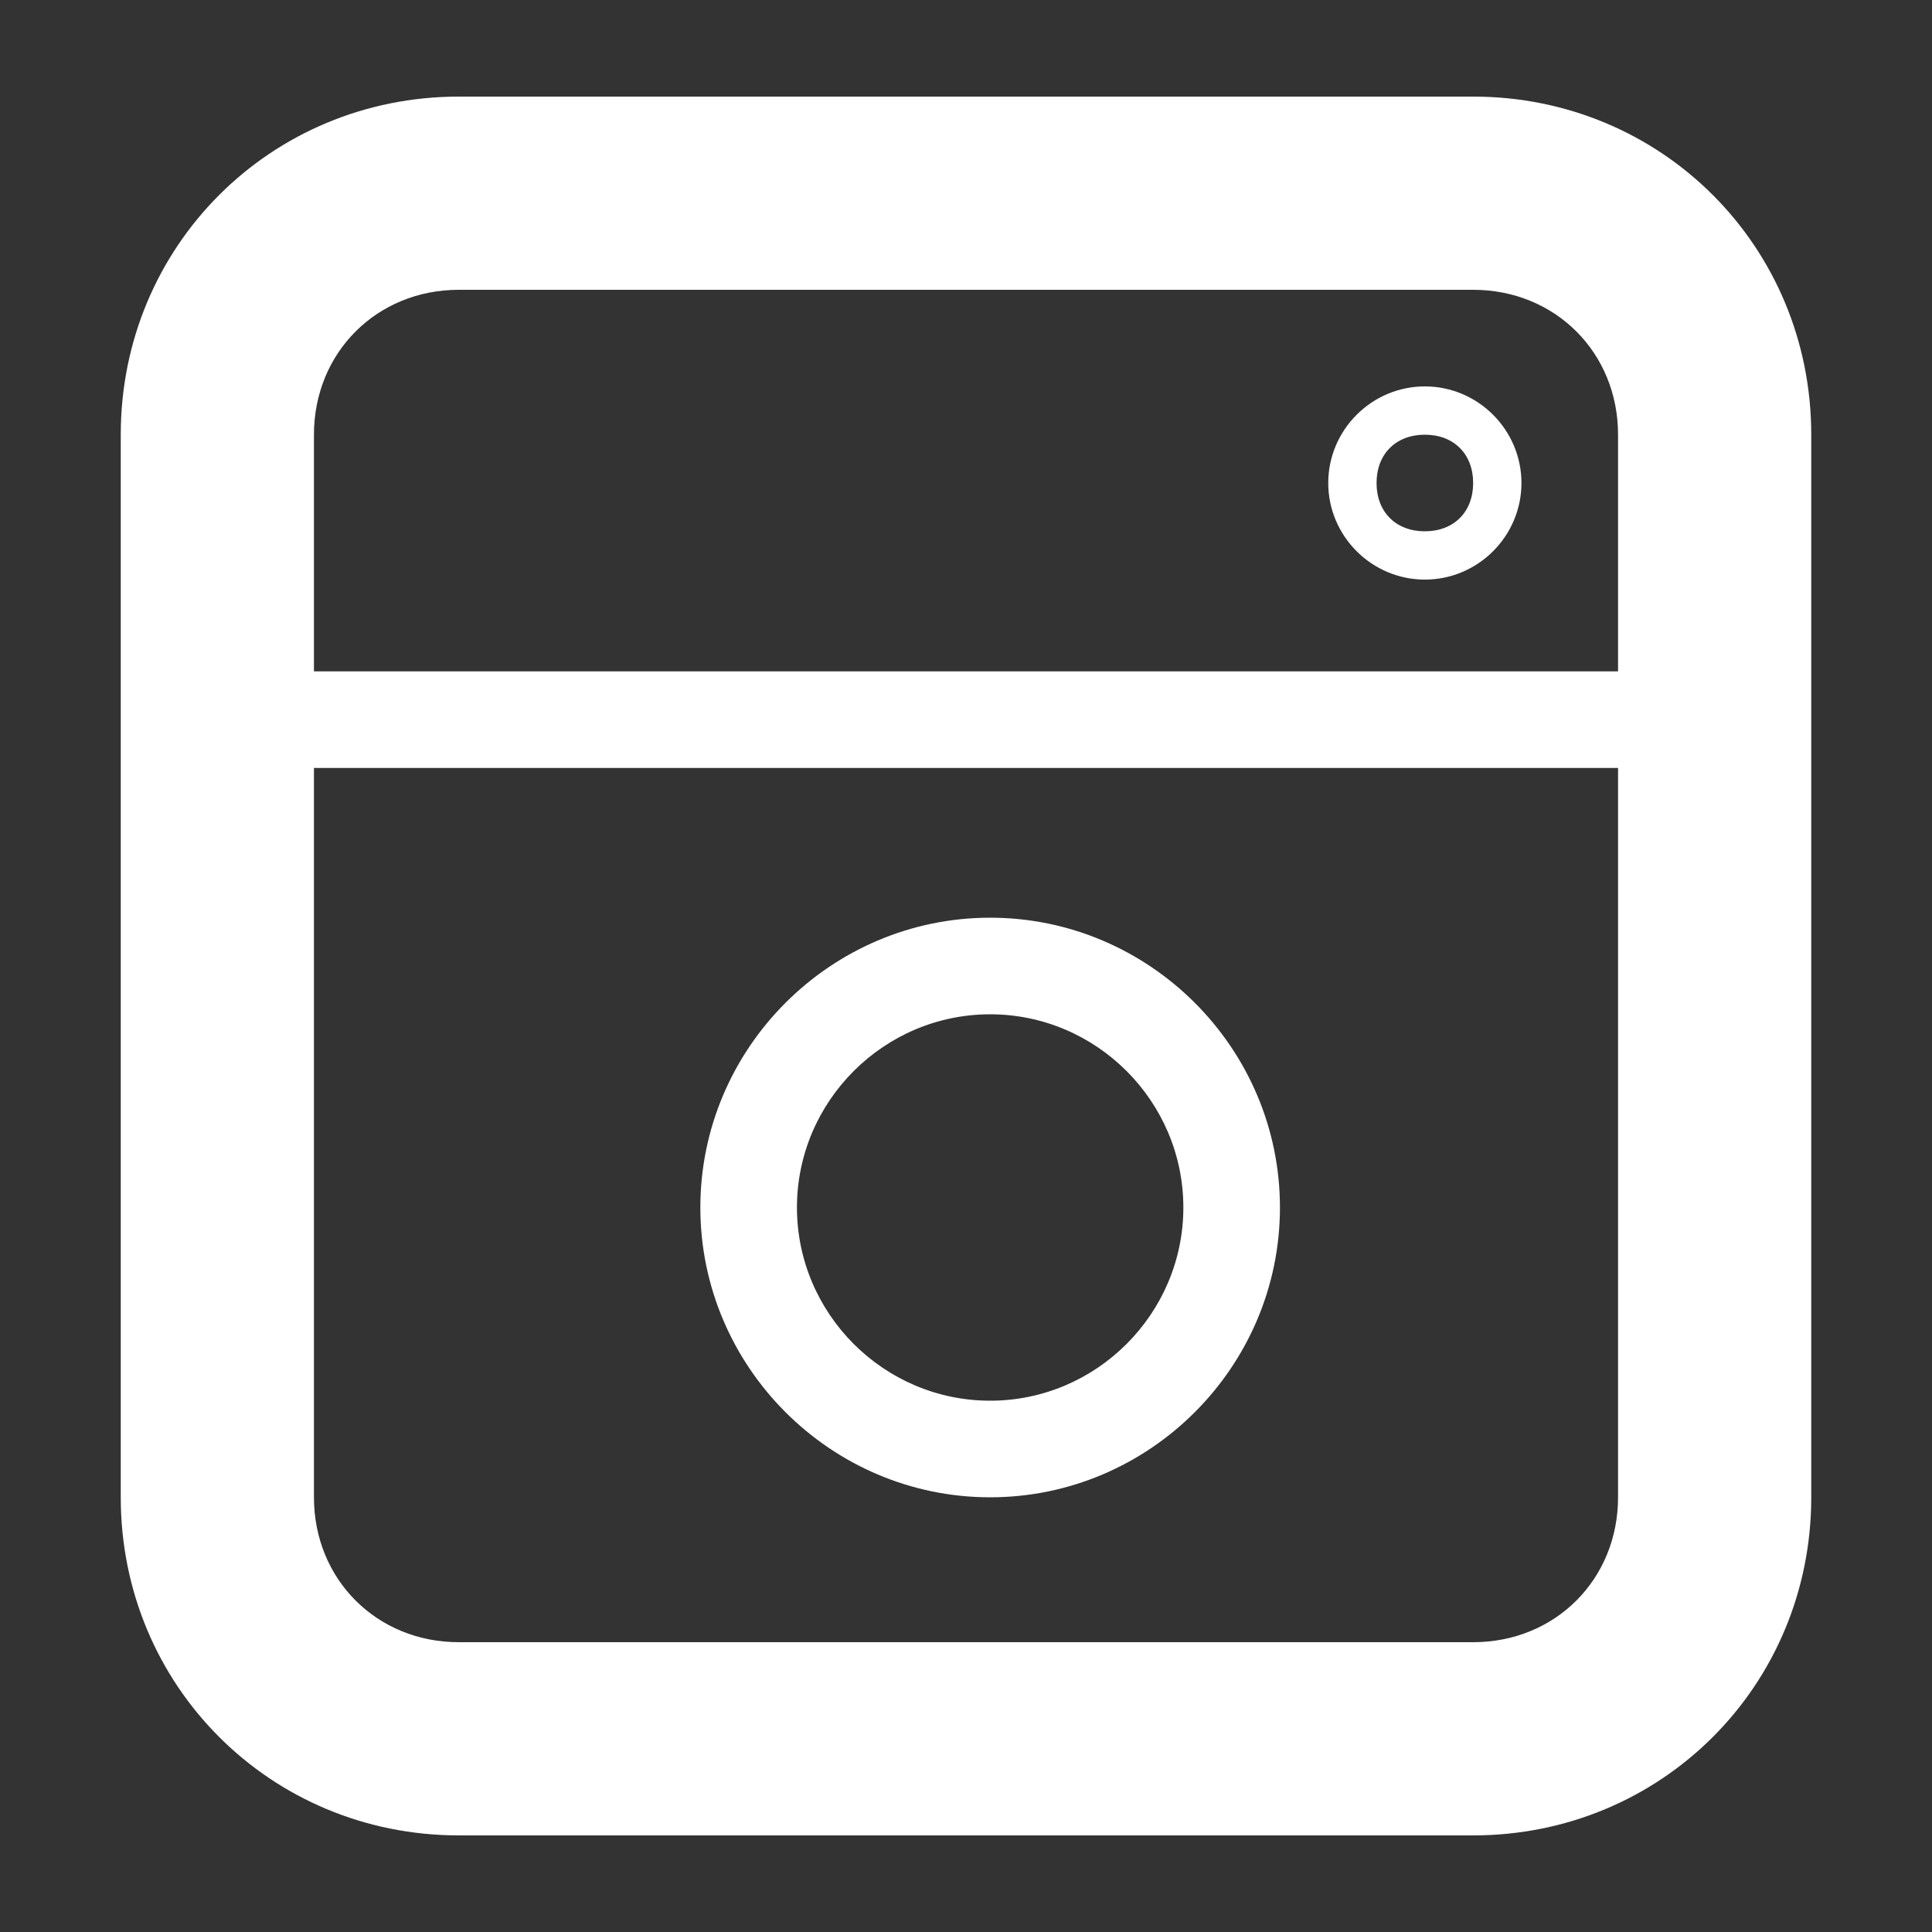
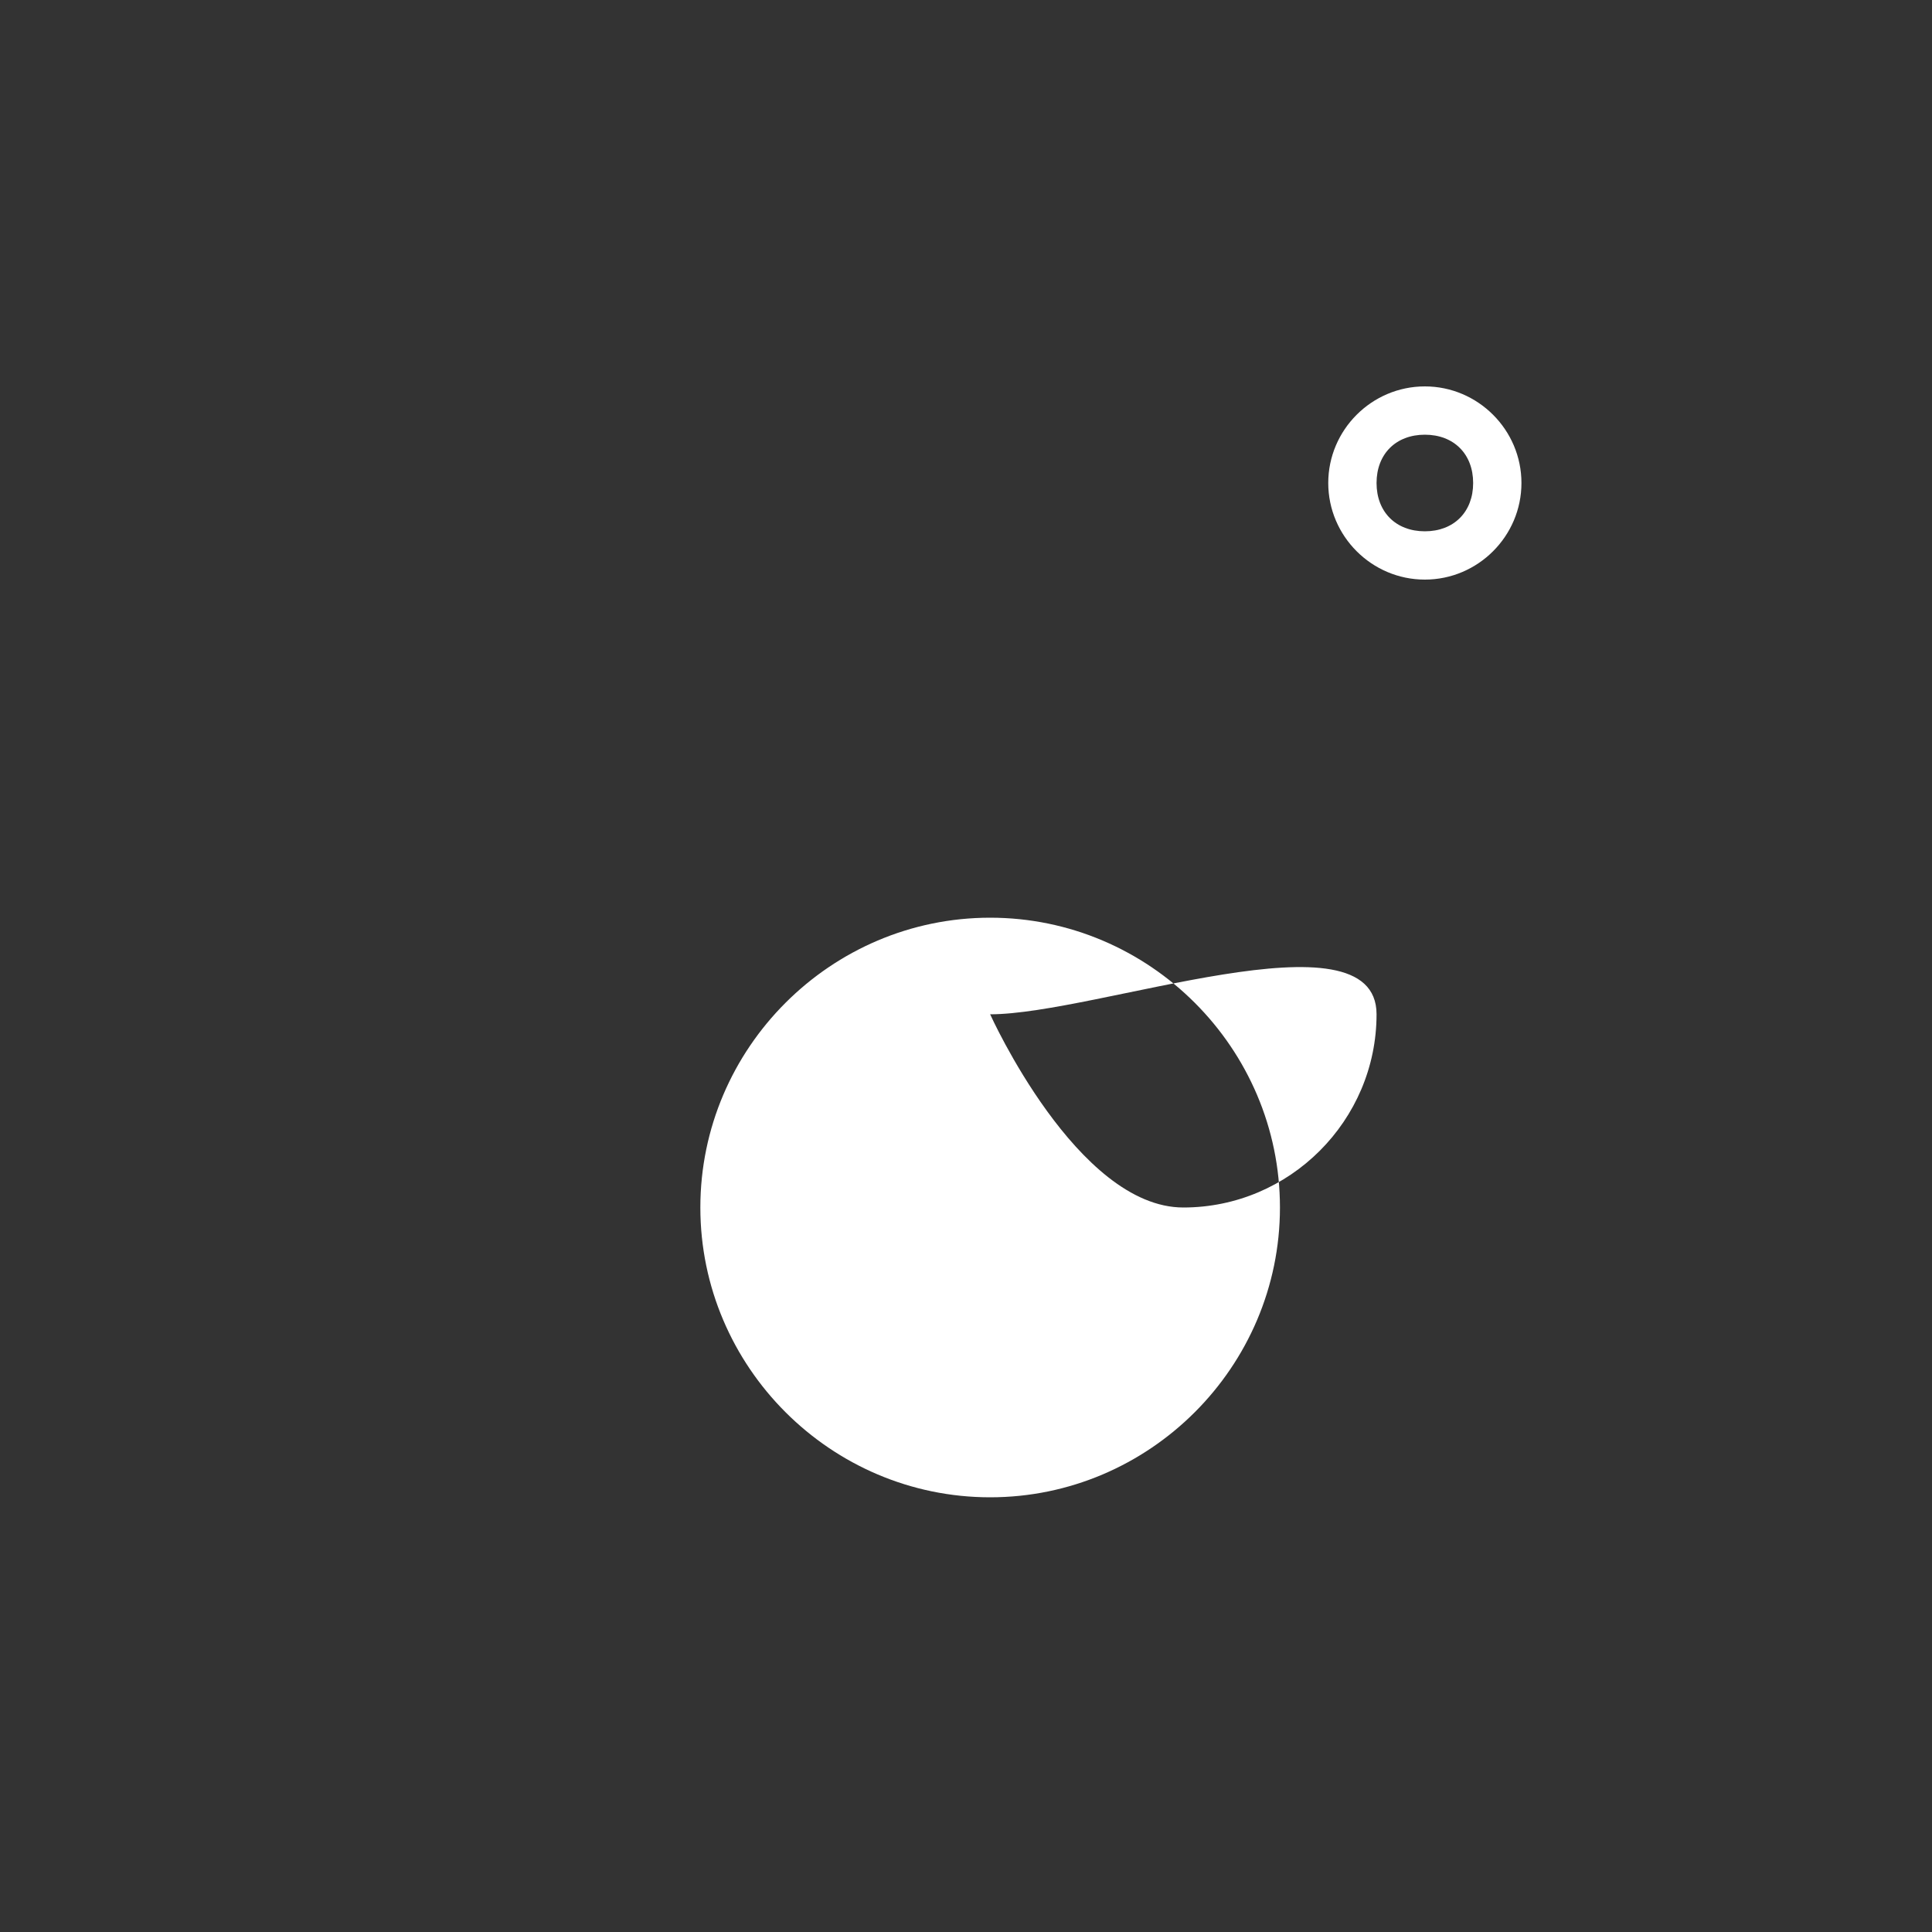
<svg xmlns="http://www.w3.org/2000/svg" version="1.1" id="_x32_" x="0px" y="0px" viewBox="0 0 40 40" style="enable-background:new 0 0 40 40;" xml:space="preserve">
  <rect x="0" y="0" width="40" height="40" fill="#333333" stroke="none" />
  <style type="text/css">
	.st0{fill:none;}
	.st1{fill:#FFFFFF;}
</style>
  <g>
    <g id="グループ_34" transform="translate(56 227.5)">
      <path class="st0" d="M-46.5-221.5h21c1.7,0,3,1.3,3,3v22c0,1.7-1.3,3-3,3h-21c-1.7,0-3-1.3-3-3v-22    C-49.5-220.2-48.2-221.5-46.5-221.5z" />
      <g id="楕円形_3" transform="translate(1470 791)">
-         <circle class="st0" cx="-1505.5" cy="-993.5" r="6" />
-         <path class="st1" d="M-1505.5-987.5c-3.3,0-6-2.7-6-6s2.7-6,6-6s6,2.7,6,6S-1502.2-987.5-1505.5-987.5z M-1505.5-997.5     c-2.2,0-4,1.8-4,4s1.8,4,4,4c2.2,0,4-1.8,4-4S-1503.3-997.5-1505.5-997.5z" />
+         <path class="st1" d="M-1505.5-987.5c-3.3,0-6-2.7-6-6s2.7-6,6-6s6,2.7,6,6S-1502.2-987.5-1505.5-987.5z M-1505.5-997.5     s1.8,4,4,4c2.2,0,4-1.8,4-4S-1503.3-997.5-1505.5-997.5z" />
      </g>
      <g id="楕円形_4" transform="translate(1483 780)">
        <circle class="st0" cx="-1509.5" cy="-997.5" r="2" />
        <path class="st1" d="M-1509.5-995.5c-1.1,0-2-0.9-2-2s0.9-2,2-2s2,0.9,2,2S-1508.4-995.5-1509.5-995.5z M-1509.5-998.5     c-0.6,0-1,0.4-1,1s0.4,1,1,1s1-0.4,1-1S-1508.9-998.5-1509.5-998.5z" />
      </g>
    </g>
-     <path class="st1" d="M30.5,2h-21c-3.9,0-7,3.1-7,7v22c0,3.9,3.1,7,7,7h21c3.9,0,7-3.1,7-7V9C37.5,5.1,34.4,2,30.5,2z M9.5,6h21   c1.7,0,3,1.3,3,3v4.9h-27V9C6.5,7.3,7.8,6,9.5,6z M30.5,34h-21c-1.7,0-3-1.3-3-3V15.9h27V31C33.5,32.7,32.2,34,30.5,34z" />
  </g>
</svg>